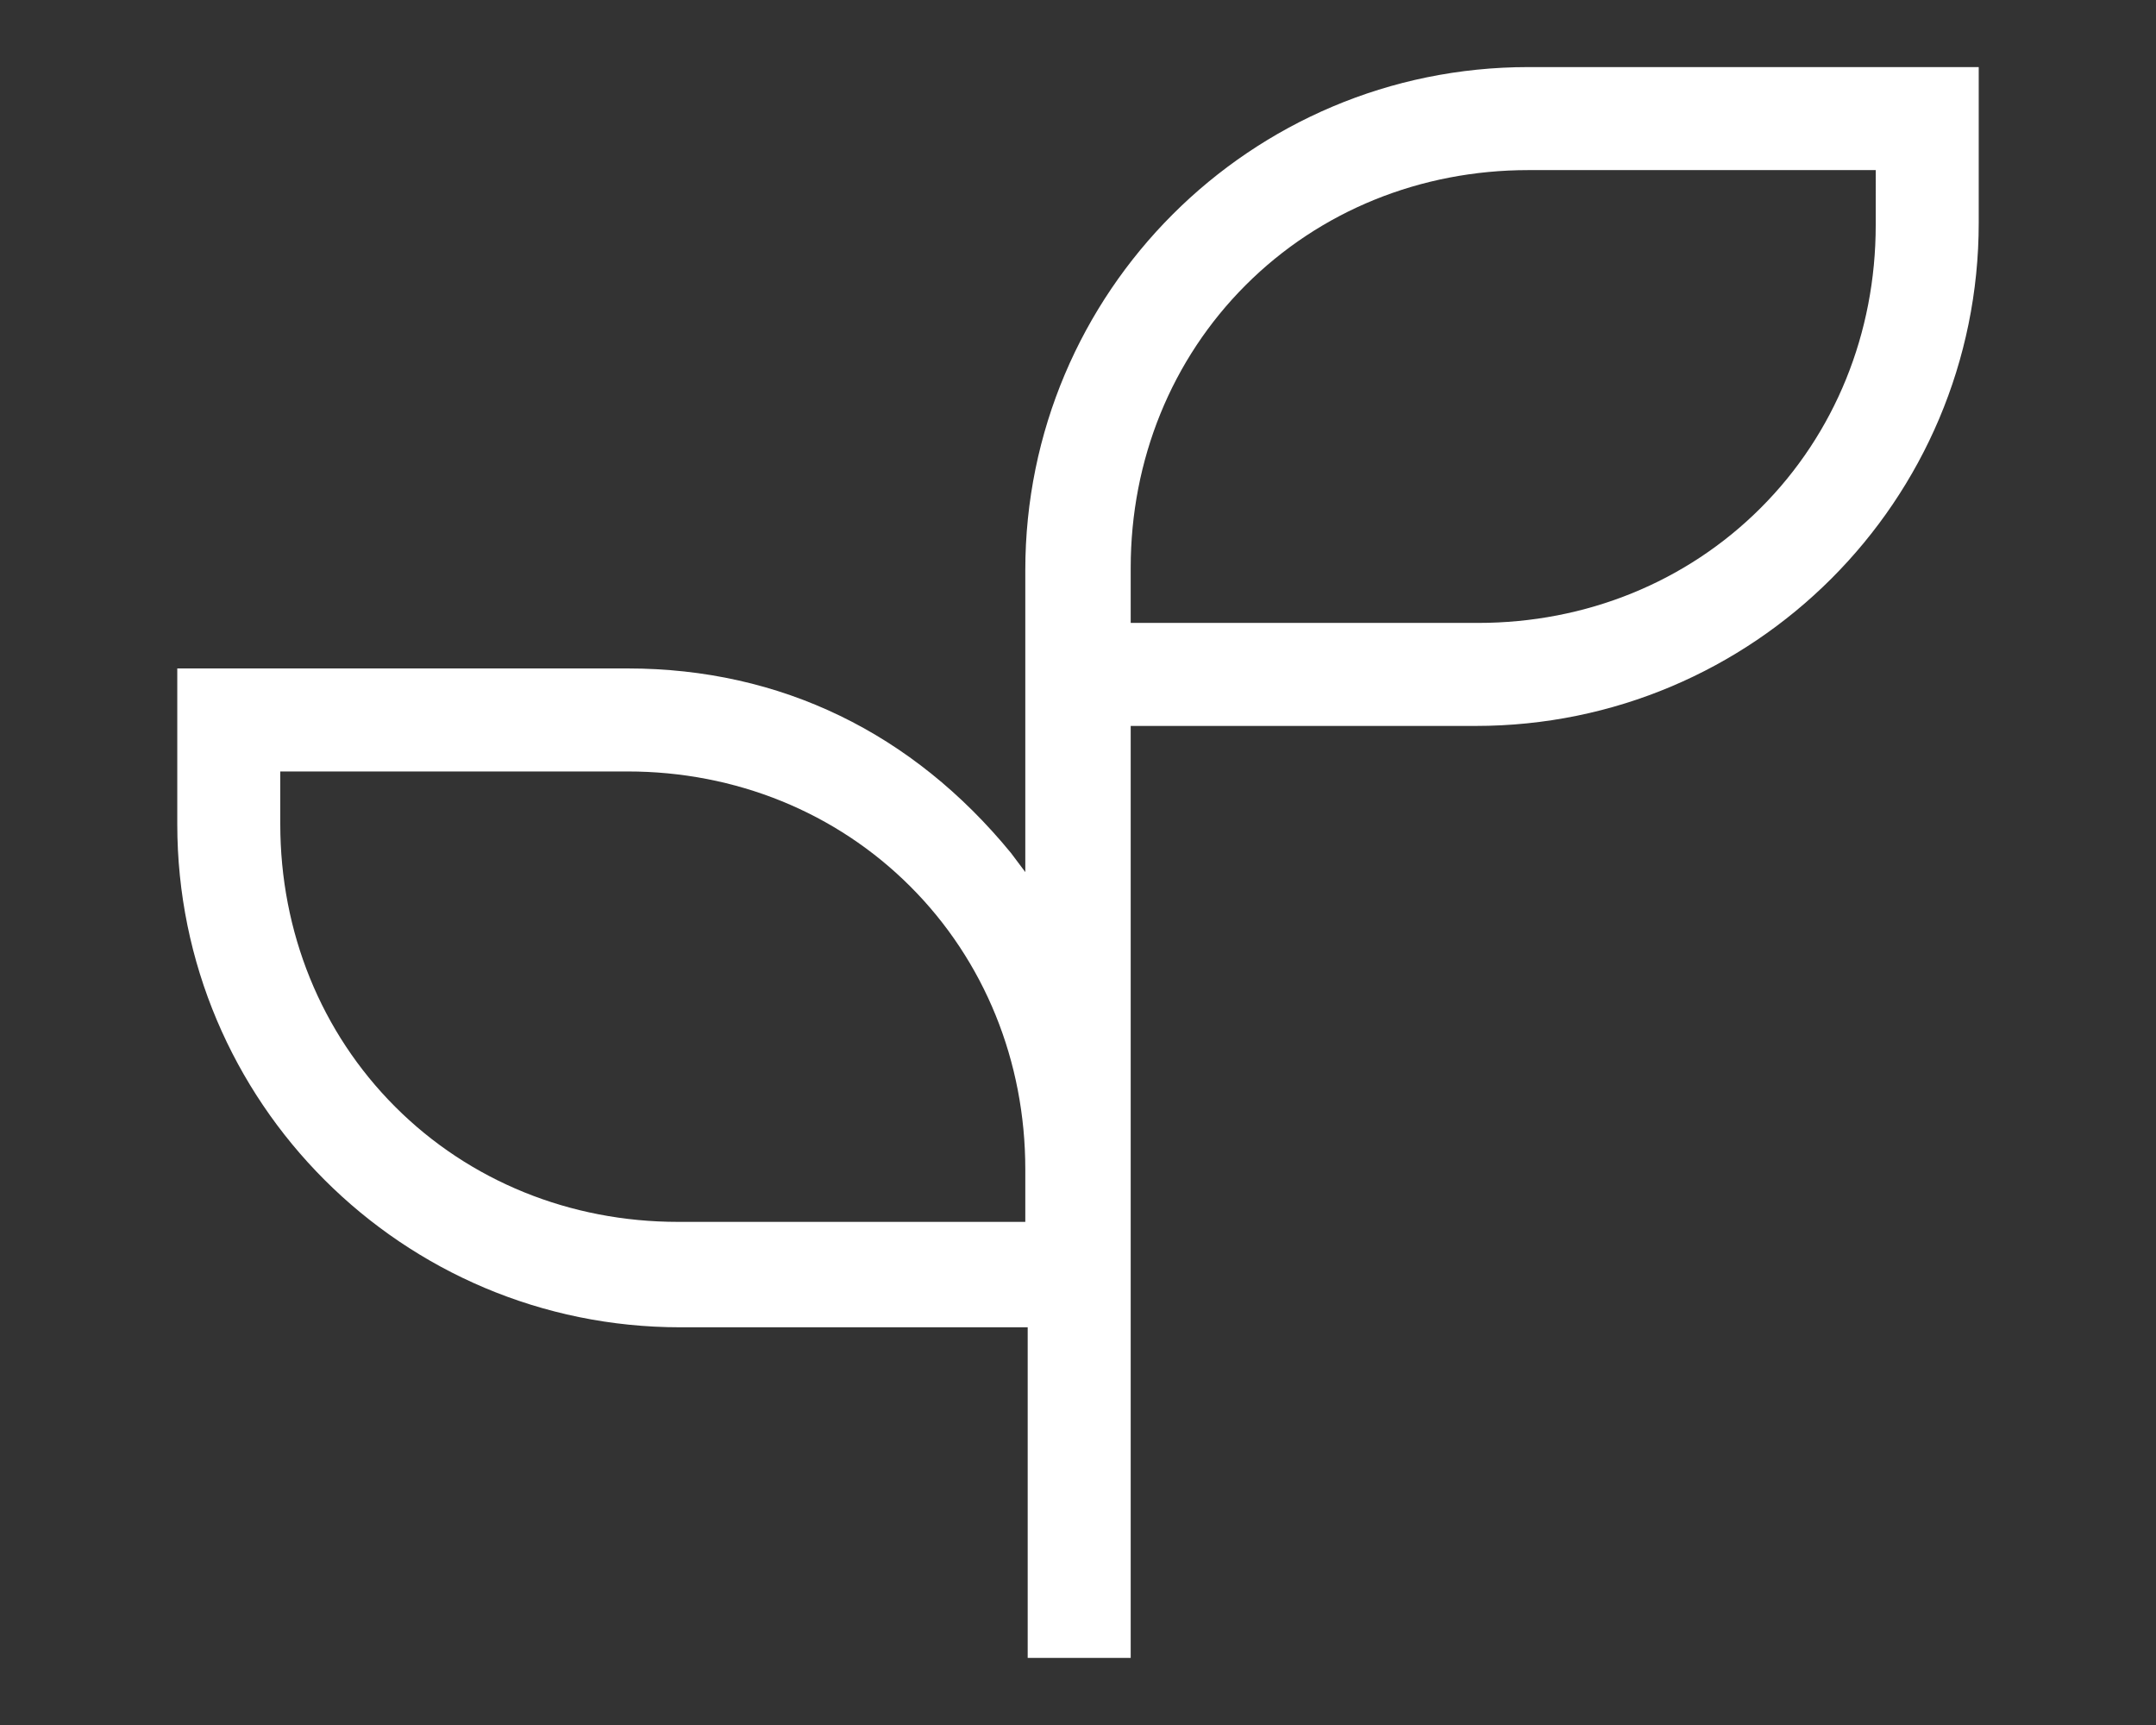
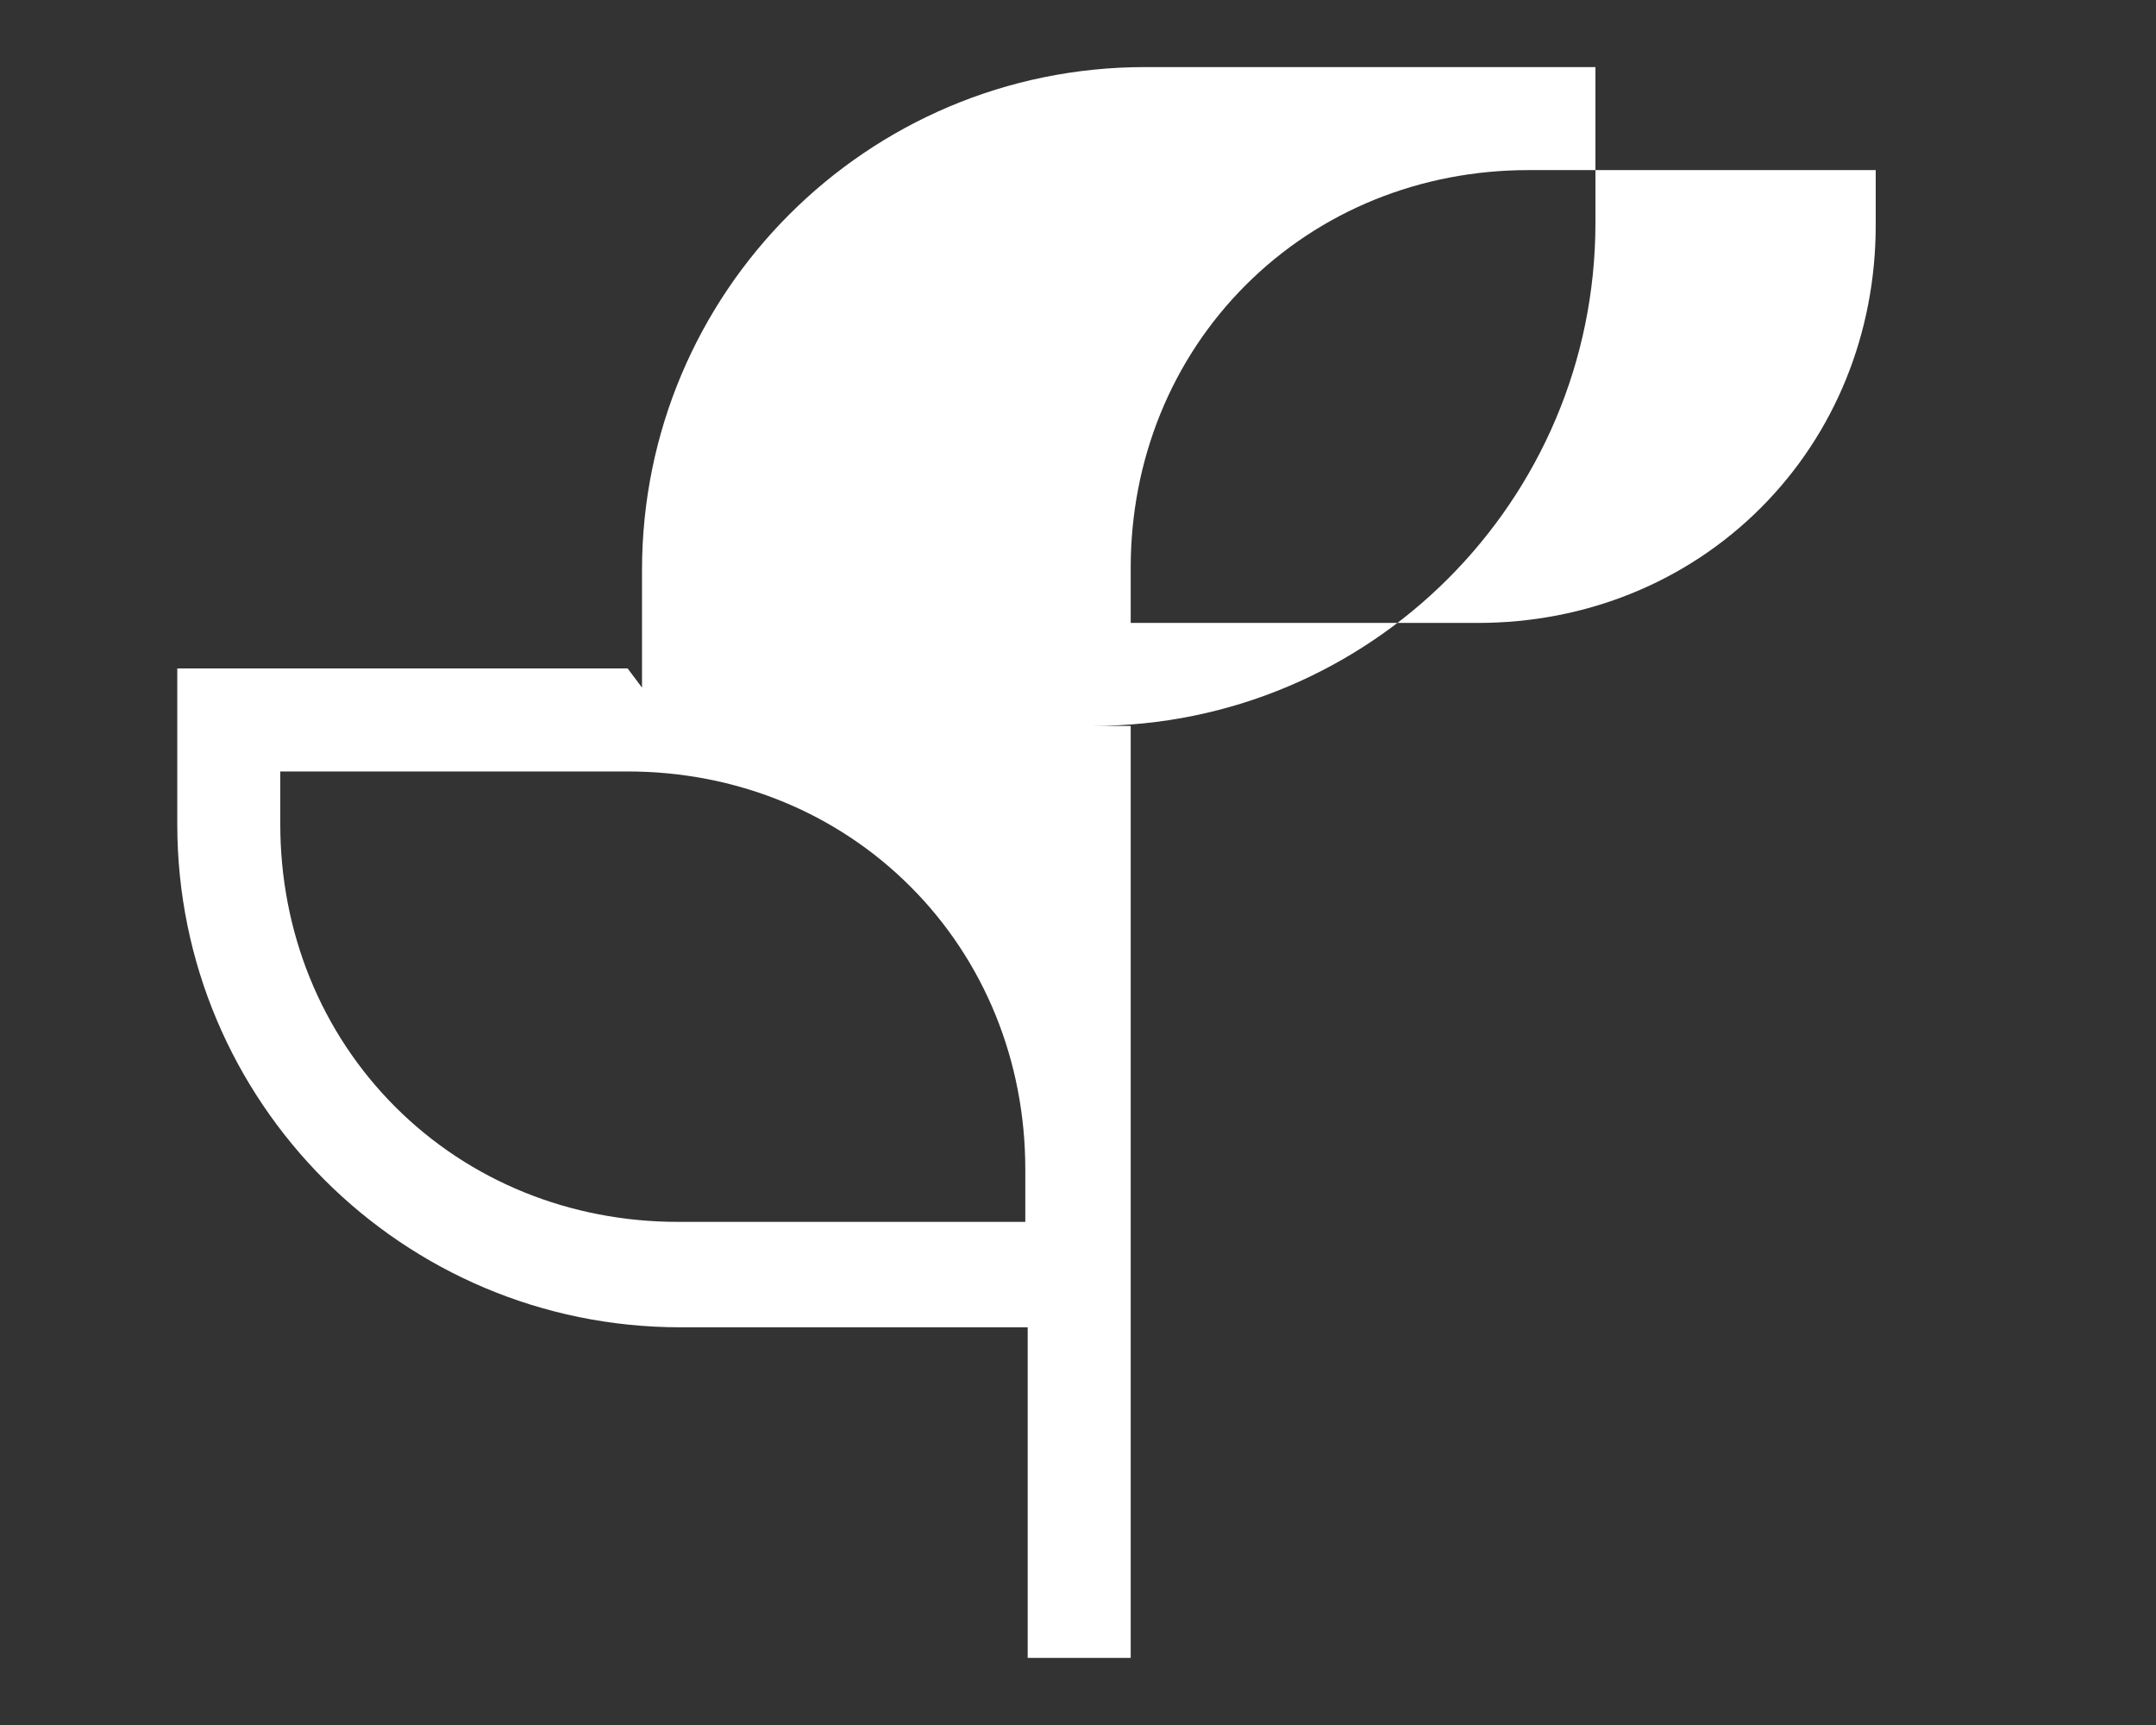
<svg xmlns="http://www.w3.org/2000/svg" version="1.1" id="Layer_1" x="0px" y="0px" viewBox="0 0 90 72" style="enable-background:new 0 0 90 72;" xml:space="preserve">
  <rect x="0" y="0" width="90" height="72" fill="#333333" stroke="none" />
  <style type="text/css"> .st0{fill:#394D5C;} .st1{fill:#FFFFFF;} .st2{fill:none;stroke:#394D5C;stroke-width:2;stroke-miterlimit:10;} .st3{fill:none;stroke:#394D5C;stroke-miterlimit:10;} .st4{fill:none;stroke:#FFFFFF;stroke-width:2;stroke-miterlimit:10;} .st5{fill:none;stroke:#FFFFFF;stroke-miterlimit:10;} </style>
-   <path class="st1" d="M63.8,7.1c-4.5,0-8.7,1.7-11.8,4.8c-3.1,3.1-4.8,7.3-4.8,11.8V26h14.5c4.5,0,8.7-1.7,11.8-4.8 c3.1-3.1,4.8-7.3,4.8-11.8V7.1H63.8z M11.7,32.2v2.2c0,4.5,1.7,8.7,4.8,11.8c3.1,3.1,7.3,4.8,11.8,4.8h14.5v-2.2 c0-4.5-1.7-8.7-4.8-11.8s-7.3-4.8-11.8-4.8H11.7z M47.2,69.2L47.2,69.2L47.2,69.2h-4.3V55.4H28.4c-11.6,0-21-9.4-21-21v-6.5h18.8 c6.4,0,11.9,2.7,16,7.7l0.6,0.8V23.8c0-11.6,9.4-21,21-21h18.8v6.5c0,11.6-9.4,21-21,21H47.2V69.2z" />
+   <path class="st1" d="M63.8,7.1c-4.5,0-8.7,1.7-11.8,4.8c-3.1,3.1-4.8,7.3-4.8,11.8V26h14.5c4.5,0,8.7-1.7,11.8-4.8 c3.1-3.1,4.8-7.3,4.8-11.8V7.1H63.8z M11.7,32.2v2.2c0,4.5,1.7,8.7,4.8,11.8c3.1,3.1,7.3,4.8,11.8,4.8h14.5v-2.2 c0-4.5-1.7-8.7-4.8-11.8s-7.3-4.8-11.8-4.8H11.7z M47.2,69.2L47.2,69.2L47.2,69.2h-4.3V55.4H28.4c-11.6,0-21-9.4-21-21v-6.5h18.8 l0.6,0.8V23.8c0-11.6,9.4-21,21-21h18.8v6.5c0,11.6-9.4,21-21,21H47.2V69.2z" />
</svg>